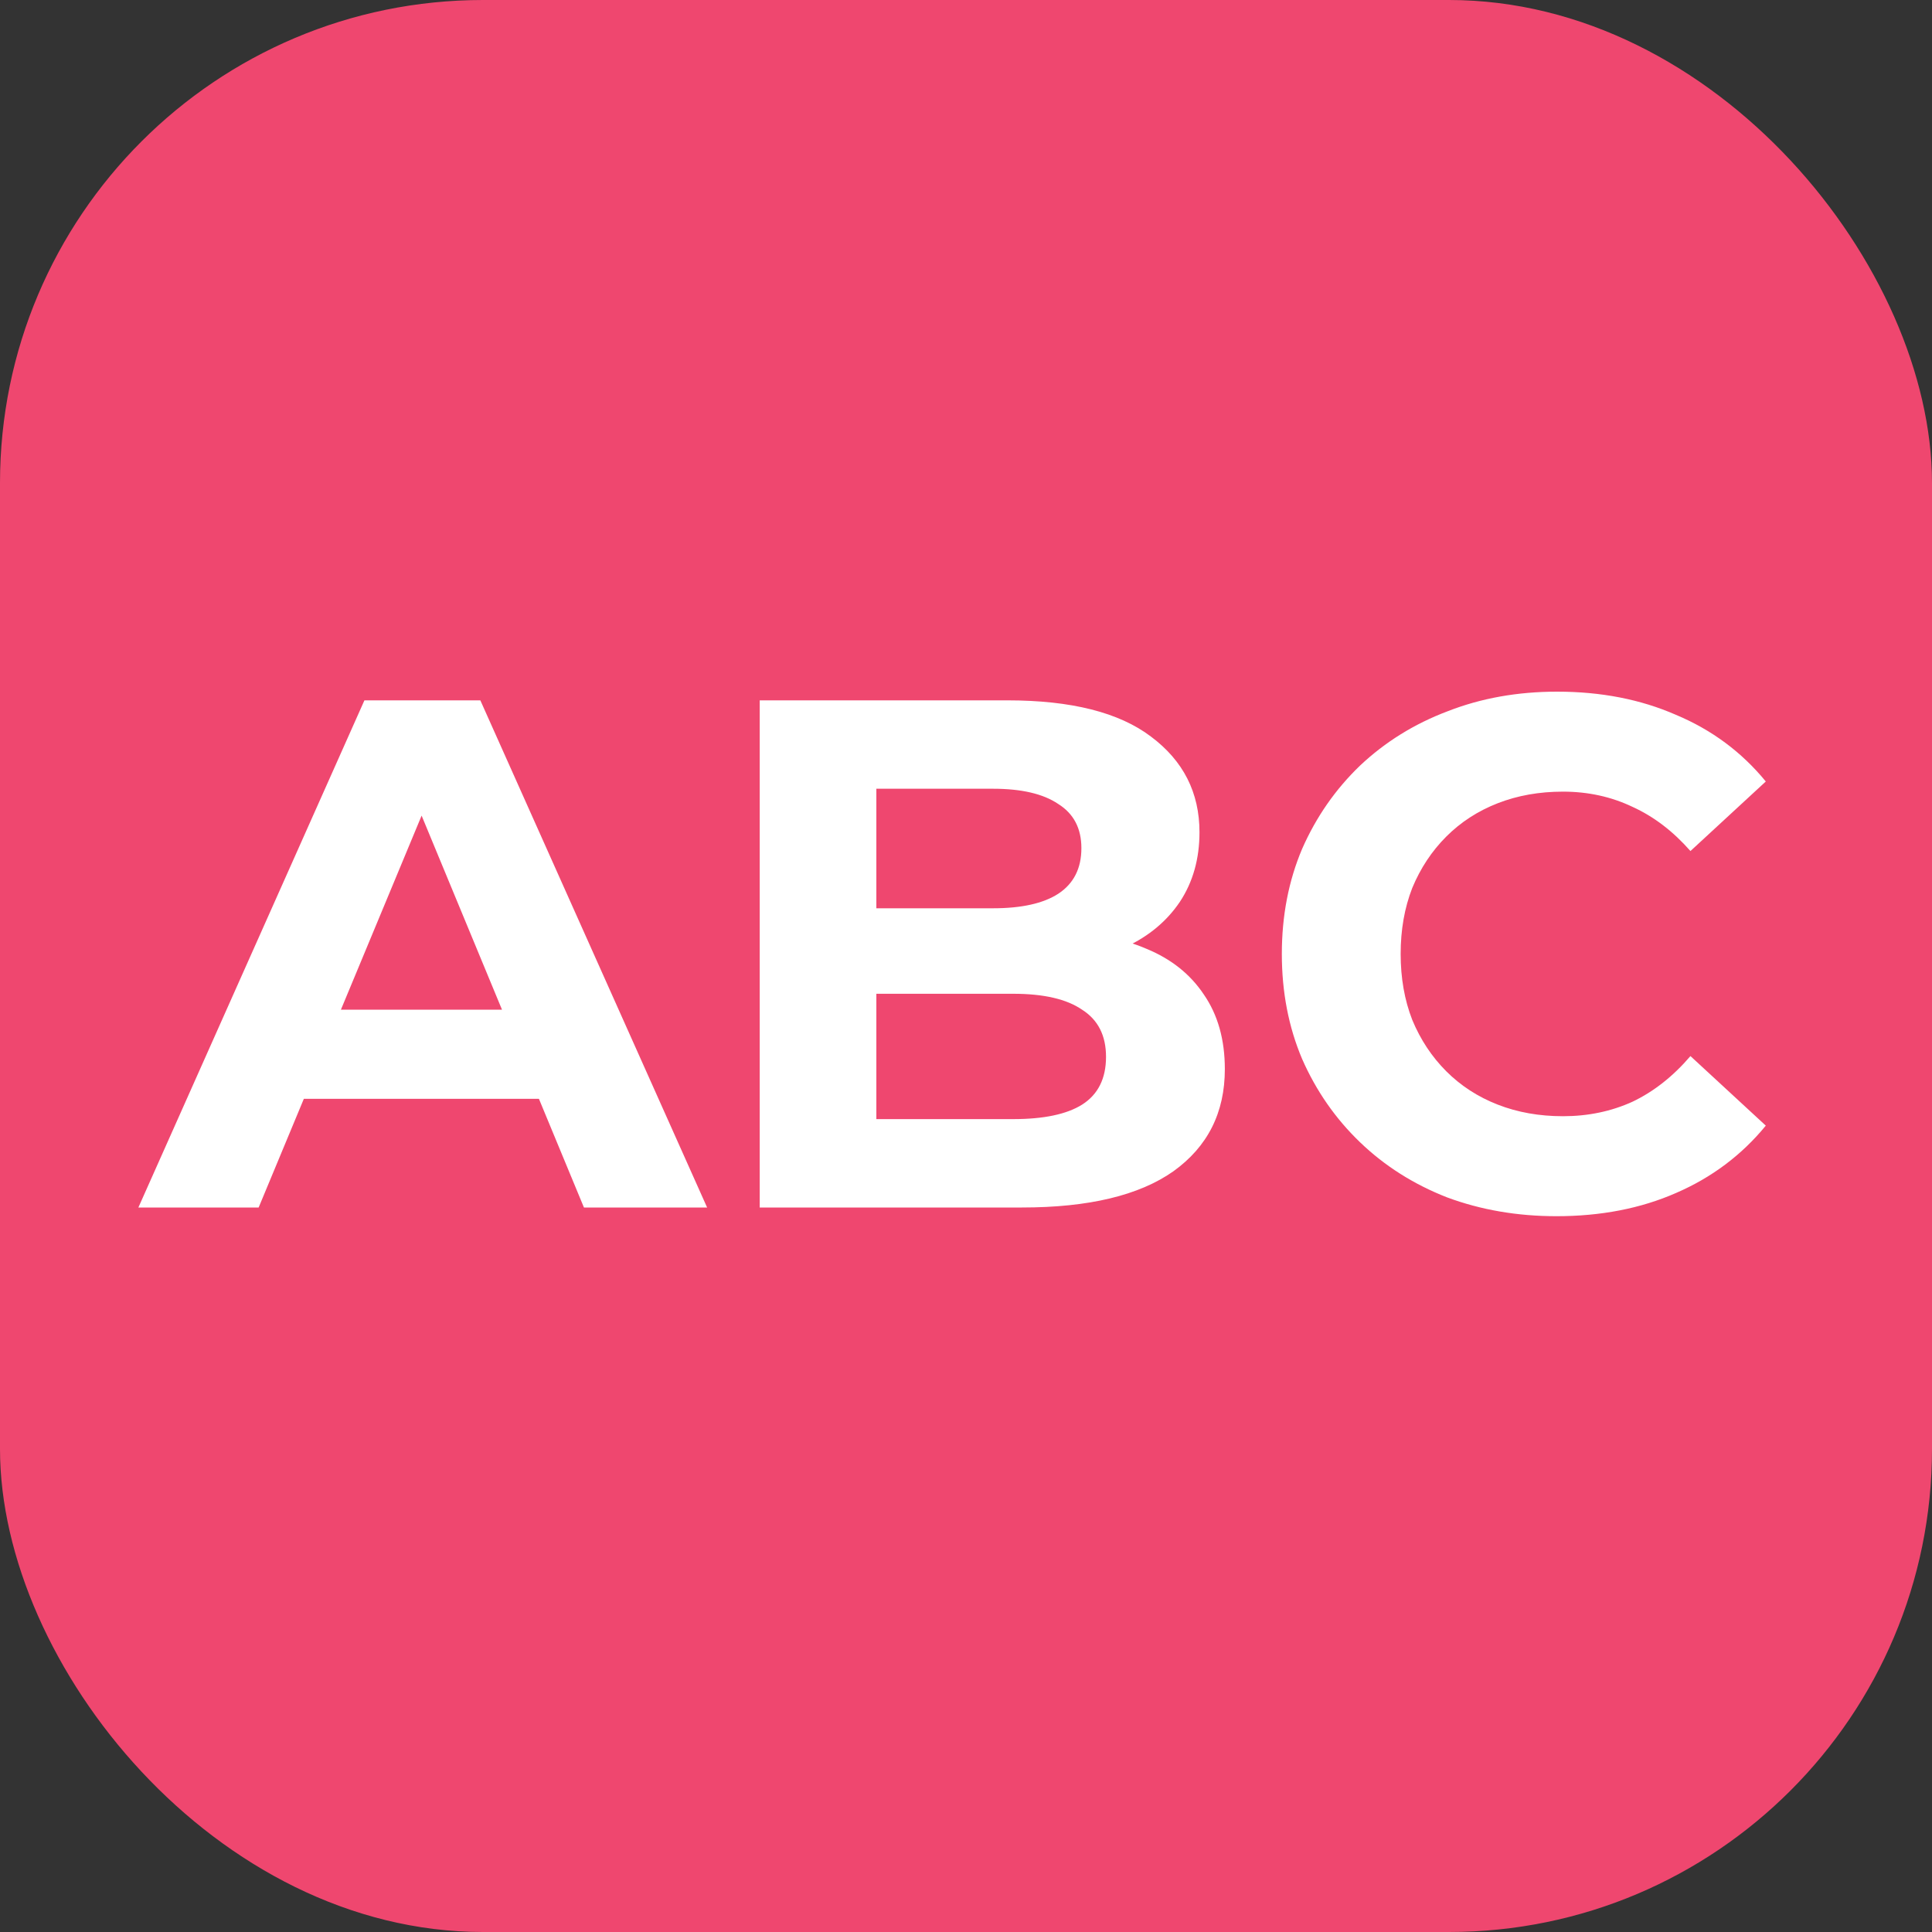
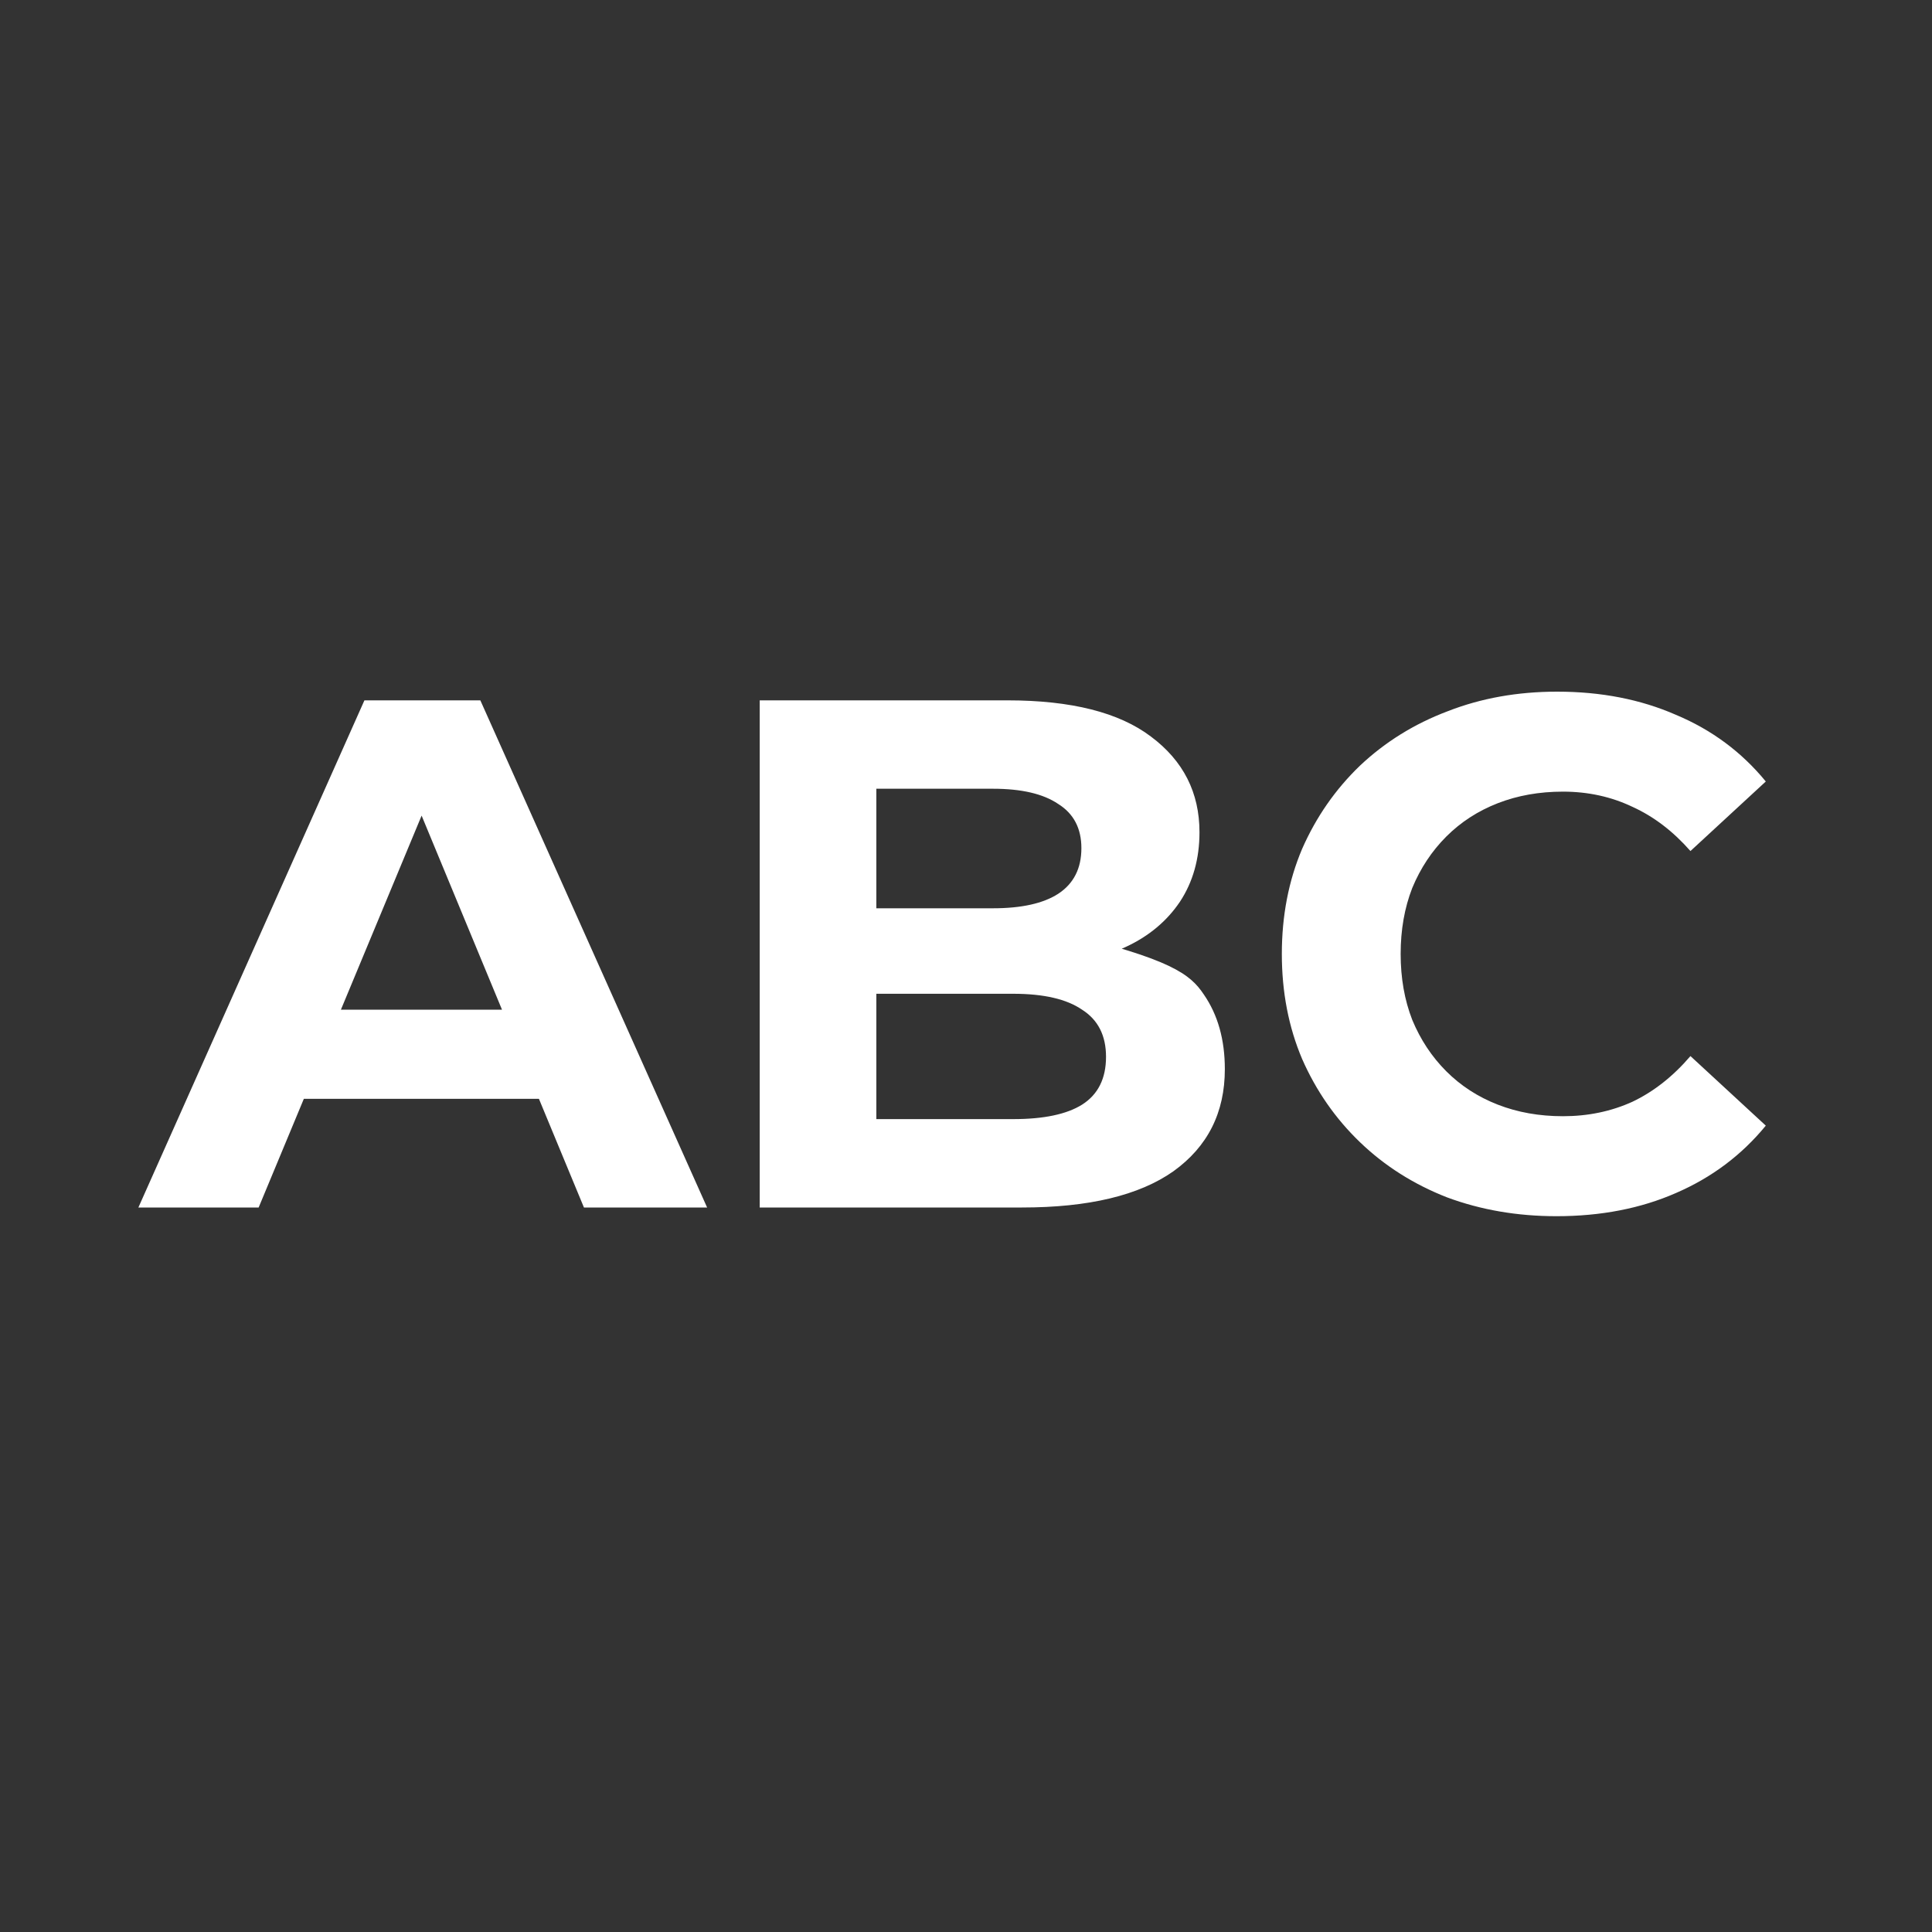
<svg xmlns="http://www.w3.org/2000/svg" width="40" height="40" viewBox="0 0 40 40" fill="none">
  <rect x="0" y="0" width="40" height="40" fill="#333333" stroke="none" />
-   <rect width="40" height="40" rx="10" fill="#EF476F" />
-   <path d="M2.865 25L7.545 14.5H9.945L14.64 25H12.09L8.25 15.73H9.21L5.355 25H2.865ZM5.205 22.75L5.85 20.905H11.25L11.91 22.75H5.205ZM15.729 25V14.5H20.859C22.179 14.5 23.169 14.75 23.829 15.25C24.499 15.75 24.834 16.41 24.834 17.23C24.834 17.78 24.699 18.26 24.429 18.67C24.159 19.07 23.789 19.38 23.319 19.6C22.849 19.82 22.309 19.93 21.699 19.93L21.984 19.315C22.644 19.315 23.229 19.425 23.739 19.645C24.249 19.855 24.644 20.17 24.924 20.59C25.214 21.01 25.359 21.525 25.359 22.135C25.359 23.035 25.004 23.74 24.294 24.25C23.584 24.75 22.539 25 21.159 25H15.729ZM18.144 23.17H20.979C21.609 23.17 22.084 23.07 22.404 22.87C22.734 22.66 22.899 22.33 22.899 21.88C22.899 21.44 22.734 21.115 22.404 20.905C22.084 20.685 21.609 20.575 20.979 20.575H17.964V18.805H20.559C21.149 18.805 21.599 18.705 21.909 18.505C22.229 18.295 22.389 17.98 22.389 17.56C22.389 17.15 22.229 16.845 21.909 16.645C21.599 16.435 21.149 16.33 20.559 16.33H18.144V23.17ZM32.224 25.18C31.414 25.18 30.659 25.05 29.959 24.79C29.269 24.52 28.669 24.14 28.159 23.65C27.649 23.16 27.249 22.585 26.959 21.925C26.679 21.265 26.539 20.54 26.539 19.75C26.539 18.96 26.679 18.235 26.959 17.575C27.249 16.915 27.649 16.34 28.159 15.85C28.679 15.36 29.284 14.985 29.974 14.725C30.664 14.455 31.419 14.32 32.239 14.32C33.149 14.32 33.969 14.48 34.699 14.8C35.439 15.11 36.059 15.57 36.559 16.18L34.999 17.62C34.639 17.21 34.239 16.905 33.799 16.705C33.359 16.495 32.879 16.39 32.359 16.39C31.869 16.39 31.419 16.47 31.009 16.63C30.599 16.79 30.244 17.02 29.944 17.32C29.644 17.62 29.409 17.975 29.239 18.385C29.079 18.795 28.999 19.25 28.999 19.75C28.999 20.25 29.079 20.705 29.239 21.115C29.409 21.525 29.644 21.88 29.944 22.18C30.244 22.48 30.599 22.71 31.009 22.87C31.419 23.03 31.869 23.11 32.359 23.11C32.879 23.11 33.359 23.01 33.799 22.81C34.239 22.6 34.639 22.285 34.999 21.865L36.559 23.305C36.059 23.915 35.439 24.38 34.699 24.7C33.969 25.02 33.144 25.18 32.224 25.18Z" fill="white" />
+   <path d="M2.865 25L7.545 14.5H9.945L14.64 25H12.09L8.25 15.73H9.21L5.355 25H2.865ZM5.205 22.75L5.85 20.905H11.25L11.91 22.75H5.205ZM15.729 25V14.5H20.859C22.179 14.5 23.169 14.75 23.829 15.25C24.499 15.75 24.834 16.41 24.834 17.23C24.834 17.78 24.699 18.26 24.429 18.67C24.159 19.07 23.789 19.38 23.319 19.6C22.849 19.82 22.309 19.93 21.699 19.93L21.984 19.315C24.249 19.855 24.644 20.17 24.924 20.59C25.214 21.01 25.359 21.525 25.359 22.135C25.359 23.035 25.004 23.74 24.294 24.25C23.584 24.75 22.539 25 21.159 25H15.729ZM18.144 23.17H20.979C21.609 23.17 22.084 23.07 22.404 22.87C22.734 22.66 22.899 22.33 22.899 21.88C22.899 21.44 22.734 21.115 22.404 20.905C22.084 20.685 21.609 20.575 20.979 20.575H17.964V18.805H20.559C21.149 18.805 21.599 18.705 21.909 18.505C22.229 18.295 22.389 17.98 22.389 17.56C22.389 17.15 22.229 16.845 21.909 16.645C21.599 16.435 21.149 16.33 20.559 16.33H18.144V23.17ZM32.224 25.18C31.414 25.18 30.659 25.05 29.959 24.79C29.269 24.52 28.669 24.14 28.159 23.65C27.649 23.16 27.249 22.585 26.959 21.925C26.679 21.265 26.539 20.54 26.539 19.75C26.539 18.96 26.679 18.235 26.959 17.575C27.249 16.915 27.649 16.34 28.159 15.85C28.679 15.36 29.284 14.985 29.974 14.725C30.664 14.455 31.419 14.32 32.239 14.32C33.149 14.32 33.969 14.48 34.699 14.8C35.439 15.11 36.059 15.57 36.559 16.18L34.999 17.62C34.639 17.21 34.239 16.905 33.799 16.705C33.359 16.495 32.879 16.39 32.359 16.39C31.869 16.39 31.419 16.47 31.009 16.63C30.599 16.79 30.244 17.02 29.944 17.32C29.644 17.62 29.409 17.975 29.239 18.385C29.079 18.795 28.999 19.25 28.999 19.75C28.999 20.25 29.079 20.705 29.239 21.115C29.409 21.525 29.644 21.88 29.944 22.18C30.244 22.48 30.599 22.71 31.009 22.87C31.419 23.03 31.869 23.11 32.359 23.11C32.879 23.11 33.359 23.01 33.799 22.81C34.239 22.6 34.639 22.285 34.999 21.865L36.559 23.305C36.059 23.915 35.439 24.38 34.699 24.7C33.969 25.02 33.144 25.18 32.224 25.18Z" fill="white" />
</svg>